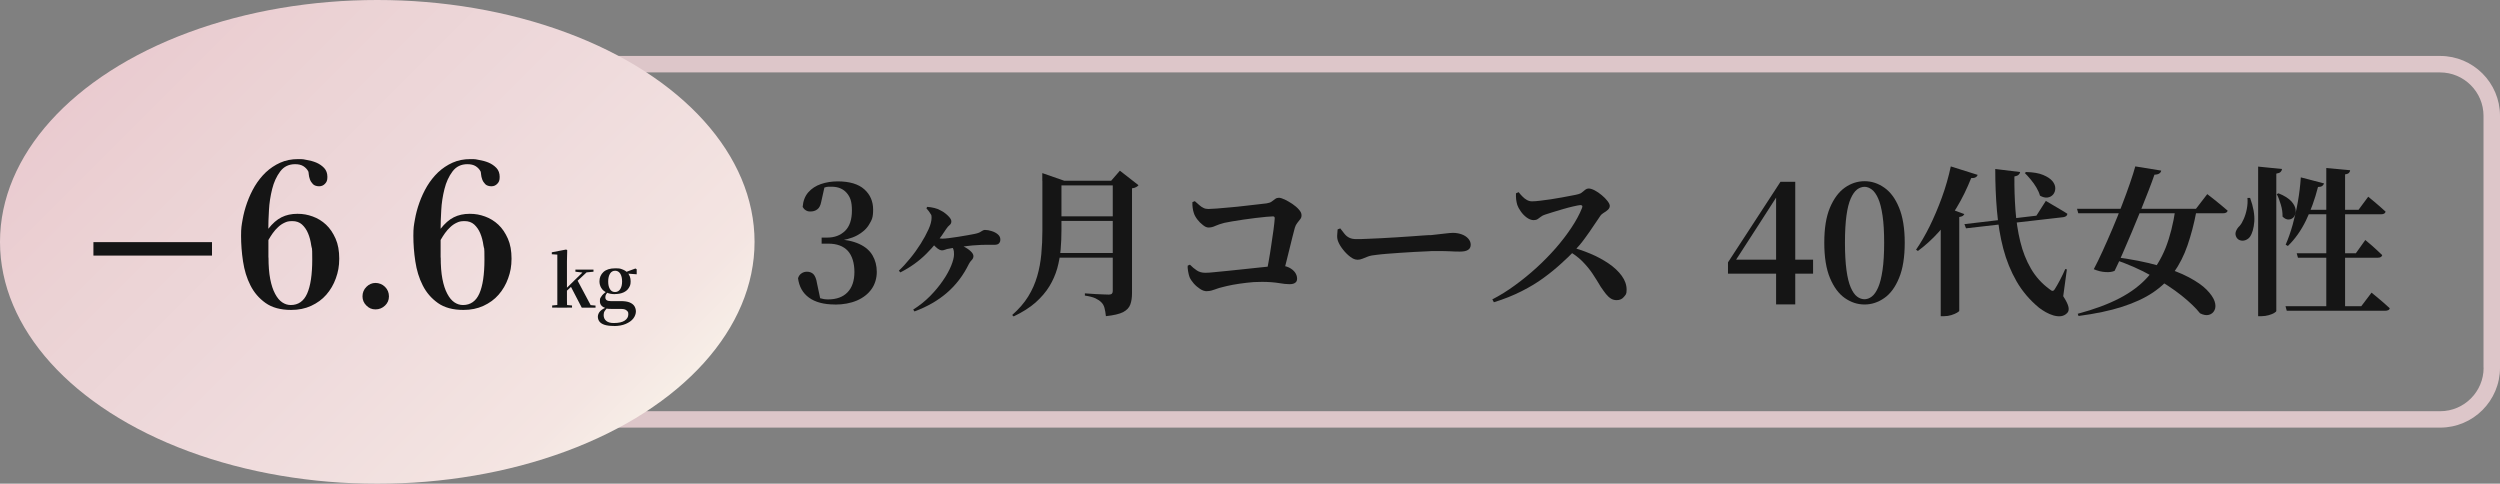
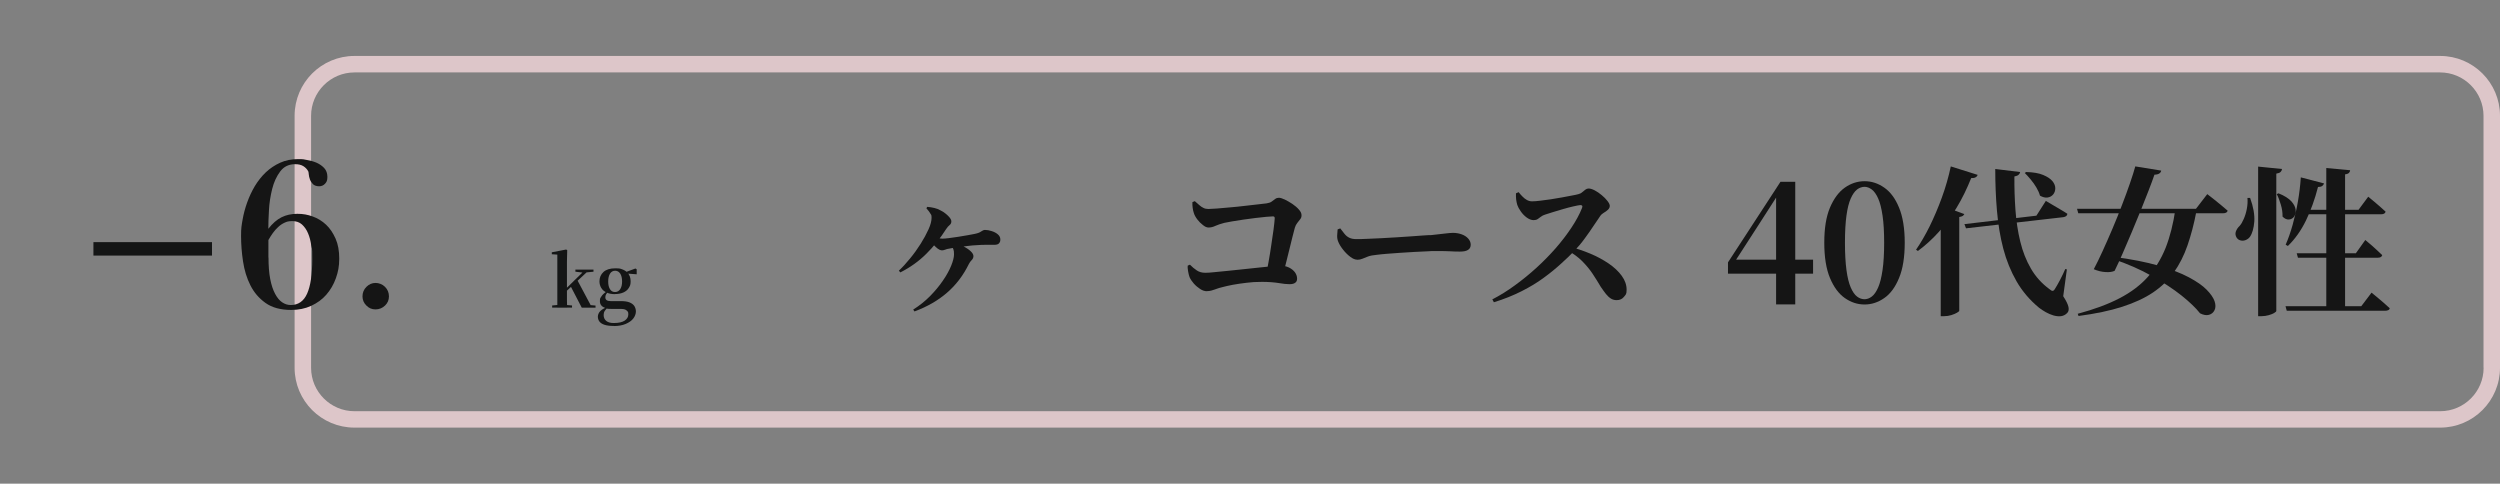
<svg xmlns="http://www.w3.org/2000/svg" id="_レイヤー_1" version="1.1" viewBox="0 0 2806.3 542.9">
  <rect x="0" y="0" width="2806.3" height="542.9" fill="#808080" stroke="none" />
  <defs>
    <style> .st0 { fill: #ddc6c9; } .st1 { fill: #141515; } .st2 { fill: url(#_新規グラデーションスウォッチ_1); } .st3 { fill: #151515; } </style>
    <linearGradient id="_新規グラデーションスウォッチ_1" data-name="新規グラデーションスウォッチ 1" x1="171.906" y1="319.146" x2="675.094" y2="822.234" gradientTransform="translate(0 -299.19)" gradientUnits="userSpaceOnUse">
      <stop offset="0" stop-color="#eacbd0" />
      <stop offset=".2" stop-color="#ebd2d4" />
      <stop offset=".5" stop-color="#eed9db" />
      <stop offset=".9" stop-color="#f4e5e2" />
      <stop offset="1" stop-color="#f7eee7" />
    </linearGradient>
  </defs>
  <g>
-     <path class="st3" d="M937.2,341.8c-12.4,0-22.1-2.6-29.1-7.7s-11.1-12.4-12.3-21.8c.8-2.5,2.2-4.4,4-5.5,1.8-1.2,3.8-1.8,6-1.8,3.1,0,5.6,1,7.4,2.9,1.8,1.9,3.2,5.4,4,10.6l3.9,18.4-8.4-5.5c2.7,1.4,5.4,2.6,8,3.4s5.5,1.3,8.9,1.3c9.4,0,16.7-2.7,21.8-8s7.7-12.9,7.7-22.8-2.5-18.3-7.4-23.7c-5-5.4-12.3-8.1-22.1-8.1h-7.3v-6.8h6.4c8.1,0,14.7-2.5,19.9-7.5,5.1-5,7.7-12.6,7.7-22.9s-2-15.3-6-19.9c-4-4.5-9.6-6.8-16.7-6.8s-5.4.3-8.3,1c-2.9.7-6.1,1.8-9.6,3.3l10-4.7-3.9,17.5c-.8,4.1-2.3,6.9-4.5,8.4-2.1,1.6-4.7,2.3-7.5,2.3s-3.6-.4-5.2-1.3c-1.6-.9-2.7-2.2-3.6-3.8.5-6.7,2.6-12.1,6.3-16.4,3.7-4.2,8.4-7.3,14.2-9.3s12.1-3,18.9-3c13.2,0,23.2,3,29.8,8.9s9.9,13.5,9.9,22.8-1.5,11.5-4.4,16.5-7.5,9.2-13.7,12.5-14.4,5.5-24.7,6.4v-2.5c11.3.6,20.4,2.5,27.3,5.7,6.9,3.2,11.8,7.5,14.9,12.9,3.1,5.4,4.7,11.5,4.7,18.4s-1.9,13.7-5.8,19.2c-3.9,5.5-9.3,9.8-16.4,12.9-7,3-15.3,4.6-24.9,4.6l.1-.1Z" />
    <path class="st3" d="M1009,303.8c4.1-3.8,8.3-8.4,12.6-13.7,4.4-5.3,8.3-10.8,11.9-16.5s6.5-11.1,8.8-16.2,3.4-9.4,3.4-12.9-.4-3.2-1.3-4.7c-.8-1.5-2.3-3.5-4.5-6l.9-1.6c3,.2,5.7.7,8.2,1.3s4.8,1.5,6.8,2.7c1.8.8,3.6,2,5.4,3.4s3.3,2.9,4.7,4.5c1.3,1.6,2,3,2,4.5s-.6,3-1.9,4-2.6,2.5-4,4.6c-6.4,10.1-13.8,19.4-22.1,27.6-8.3,8.3-18,15.3-29.3,21l-1.6-2h0ZM1025.1,347.5c7-4.4,13.4-9.5,19-15.2s10.4-11.5,14.4-17.4c4-5.8,7.1-11.4,9.2-16.6s3.2-9.5,3.2-12.8-.2-4-.7-5.6-1.4-2.8-2.7-3.7l2.7-3.4c4.1.8,7.8,2.1,11.3,3.8,3.5,1.7,6.2,3.6,8.2,5.5s3,3.7,3,5.4-.7,3.2-2,4.5-2.4,2.8-3.2,4.5c-6.3,12.8-14.5,23.5-24.5,32.1-10,8.7-22.2,15.7-36.5,21l-1.4-2.1h0ZM1056.9,280.9c-1.3,0-2.7-.6-4.3-1.8-1.6-1.2-3-2.6-4.5-4.1-1.4-1.5-2.6-2.9-3.6-3.9l2.7-5.7c1.3.6,3,1.2,5.1,1.7s4,.8,5.6.8,3.9-.2,7.2-.6c3.2-.4,6.7-.9,10.6-1.5,3.8-.6,7.4-1.2,10.7-1.8,3.3-.6,5.8-1.1,7.5-1.4,3.5-.7,6-1.6,7.5-2.8,1.5-1.1,3-1.7,4.3-1.7,2.3,0,4.7.4,7.4,1.3,2.7.8,5,2,6.9,3.6s2.9,3.5,2.9,5.7-.4,3-1.3,4.2c-.9,1.3-2.7,1.9-5.3,1.9h-9.2c-3.5,0-7,.1-10.5.4-2.9.1-6.3.4-10.3.9s-7.9,1-11.6,1.5c-3.8.5-6.8,1-9.2,1.5-1.7.2-3.2.6-4.6,1.2-1.4.5-2.7.8-4,.8v-.2Z" />
-     <path class="st3" d="M1170,202.9v-8.6l24.7,8.6h-3.2v56c0,7-.3,14.1-.9,21.2s-1.9,14.1-3.8,21.1c-2,7-4.9,13.7-8.8,20.1s-9.1,12.5-15.6,18.3c-6.5,5.7-14.7,10.9-24.6,15.6l-1.6-1.6c7.5-6.6,13.5-13.5,18-20.8s7.8-14.9,10.1-22.8c2.3-7.9,3.8-16.2,4.6-24.7.8-8.5,1.2-17.3,1.2-26.2v-56.2h-.1ZM1179.2,284h80.2v5.2h-80.2v-5.2ZM1179.7,202.9h79.8v5.2h-79.8v-5.2ZM1179.7,242.8h79.8v5.2h-79.8v-5.2ZM1249.1,202.9h-1.8l9.8-11.3,20.9,16.3c-.5.7-1.3,1.4-2.6,2.1-1.3.7-2.8,1.2-4.7,1.4v117.7c0,4.9-.6,9.1-1.9,12.7s-4,6.4-8.1,8.6c-4.2,2.1-10.6,3.6-19.3,4.5-.4-3.6-.9-6.7-1.6-9.3-.7-2.6-1.9-4.7-3.6-6.3-1.7-1.7-3.8-3.1-6.5-4.4s-6.7-2.3-11.9-3.1v-2.5c4.7.4,8.6.6,11.8.8,3.2.2,6.3.3,9.1.4,2.9.1,4.9.2,6.1.2s2.8-.4,3.4-1.1.9-1.7.9-3v-123.8.1Z" />
    <path class="st3" d="M1354.7,326.9c-2.4,0-4.9-.8-7.5-2.5s-5-3.7-7.2-6.2c-2.1-2.4-3.7-4.8-4.7-7.1-.7-2-1.3-4.3-1.7-6.9-.4-2.6-.6-4.6-.4-6l2.5-1.1c2.6,2.6,5.2,4.8,7.8,6.5,2.6,1.7,5.7,2.6,9.4,2.6s4.9-.2,9.3-.6,9.5-.9,15.4-1.5c5.8-.6,11.9-1.2,18.2-1.9,6.3-.7,12.2-1.3,17.9-1.9,5.7-.6,10.5-1.1,14.4-1.5s6.5-.6,7.7-.6c4.4-.1,8.1.6,11.1,2.1s5.2,3.3,6.8,5.5c1.5,2.2,2.3,4.5,2.3,6.9s-.7,3.6-2.1,4.7-3.6,1.6-6.4,1.6-7.3-.4-12.3-1.3c-5-.8-11.2-1.3-18.6-1.3s-11.5.3-17.2,1-10.9,1.4-15.7,2.3c-4.7.9-8.6,1.8-11.5,2.6-2.6.6-4.9,1.3-6.8,2s-3.7,1.3-5.4,1.8c-1.7.5-3.4.7-5.2.7l-.1.1ZM1420.9,309.9c1.1-4.9,2.1-10.4,3.2-16.6,1.1-6.1,2.1-12.3,3-18.6,1-6.3,1.8-12,2.5-17.2.7-5.2,1.1-9.3,1.3-12.3.1-1.5-.5-2.3-2-2.3s-4.1.2-7.6.5c-3.5.4-7.5.8-11.9,1.3s-8.9,1.1-13.5,1.8-8.8,1.3-12.7,2c-3.9.7-6.9,1.2-9,1.7-3.8,1-7.1,2.1-9.8,3.3-2.7,1.3-5.2,1.9-7.6,1.9s-4.1-.9-6.4-2.7c-2.4-1.8-4.5-3.9-6.4-6.4s-3.2-4.9-3.9-7.2c-.6-1.7-1-3.6-1.3-5.8s-.4-4.3-.3-6.4l2.7-1.1c1.9,1.7,3.6,3.2,5.1,4.5s3,2.4,4.6,3.1c1.5.8,3.4,1.2,5.5,1.2s5-.2,9.4-.5c4.4-.4,9.3-.8,14.9-1.3,5.5-.5,11.1-1,16.6-1.7s10.5-1.2,14.9-1.7,7.6-.8,9.5-1.1c2.5-.4,4.5-1,5.9-2.1,1.4-1,2.7-2,3.9-2.9,1.2-.9,2.6-1.3,4.1-1.3s3.9.7,6.6,2,5.6,3,8.5,4.9c2.9,2,5.4,4.1,7.3,6.3,2,2.2,3,4.3,3,6.4s-.5,3.2-1.5,4.5-2.1,2.7-3.3,4.2c-1.2,1.5-2.1,3.3-2.7,5.3-.8,3.1-1.8,6.7-2.8,10.8s-2.1,8.6-3.3,13.4c-1.2,4.8-2.4,9.8-3.7,14.9-1.3,5.1-2.5,10.1-3.8,15.1h-19v.1Z" />
    <path class="st3" d="M1523.4,291.5c-2.3,0-4.9-1.1-7.8-3.3-2.9-2.2-5.6-4.9-8.1-8.1s-4.3-6.2-5.4-9c-.8-2-1.2-4.3-1.1-6.7.1-2.4.3-4.7.5-6.9l3-1.1c1.8,2.4,3.4,4.5,4.9,6.3s3.2,3.2,5.3,4.2c2,1,4.6,1.5,7.7,1.5s7.2,0,12.1-.3c4.8-.2,10.1-.4,15.8-.7,5.7-.3,11.5-.6,17.3-1s11.3-.7,16.6-1.1c5.2-.4,9.8-.7,13.7-1,3.9-.3,6.8-.4,8.7-.4,6-.6,11-1.2,15-1.7,4.1-.5,7.2-.8,9.3-.8,3.7,0,7,.6,10,1.7s5.4,2.7,7.2,4.7c1.8,2,2.8,4.3,2.8,6.9s-1,4.6-3,5.8c-2,1.3-5,1.9-8.8,1.9s-7.1,0-10.8-.3c-3.8-.2-8.8-.3-15.1-.3s-6.4,0-10.8.3c-4.5.2-9.4.4-14.8.7-5.4.3-10.7.6-16.1,1s-10.3.7-14.9,1.1c-4.5.4-8.2.7-10.9,1.1-4.3.4-7.6,1-10,1.9s-4.5,1.7-6.3,2.5-3.8,1.2-6.1,1.2l.1-.1Z" />
    <path class="st3" d="M1675.3,336c8.5-4.4,16.9-9.6,25.2-15.7,8.3-6,16.4-12.6,24.2-19.7,7.8-7.1,15-14.5,21.7-22.1,6.6-7.6,12.5-15.3,17.6-23,5.1-7.7,9.1-15,11.8-21.9,1-2.3.3-3.4-2-3.4-1.8.2-4.4.7-7.8,1.5s-7.1,1.7-11.1,2.9c-4,1.1-7.8,2.3-11.4,3.4-3.6,1.1-6.5,2.1-8.8,2.8-2,.6-3.7,1.4-4.9,2.4-1.3,1-2.5,1.9-3.7,2.7s-2.7,1.2-4.5,1.2c-2.6,0-5.2-1-7.8-2.9-2.6-1.9-4.8-4.2-6.7-6.9-1.9-2.7-3.2-5.1-3.9-7.2-.6-1.9-1-4-1.3-6.2-.2-2.2-.3-4.5-.2-6.9l3-1.3c1.3,1.7,2.7,3.3,4.3,4.9,1.5,1.6,3.2,2.9,5,3.9s3.7,1.5,5.7,1.5,5.5-.2,9.2-.7c3.8-.5,7.8-1,12-1.6s8.4-1.3,12.5-2.1,7.8-1.5,11.1-2.1c3.3-.6,5.8-1.1,7.4-1.6,1.5-.4,2.9-1,4.1-2.1,1.2-1,2.4-2,3.6-2.9s2.4-1.3,3.6-1.3c1.9,0,4.2.7,6.9,2.1s5.3,3.2,7.9,5.4c2.6,2.1,4.7,4.3,6.4,6.5,1.7,2.2,2.6,4,2.6,5.5s-.7,3.1-2.1,4.4c-1.4,1.3-3,2.4-4.7,3.4s-2.9,2.1-3.6,3.1c-2.1,3.1-4.7,7-7.8,11.5-3,4.6-6.4,9.4-10,14.3-3.6,5-7.6,9.7-11.9,14.2-4.1,4.2-8.9,8.9-14.6,14-5.7,5.2-12.1,10.5-19.4,15.8-7.3,5.4-15.6,10.4-24.9,15.1s-19.7,8.9-31.1,12.4l-2-3.8.4.5ZM1814.6,336.9c-2.4,0-4.5-.6-6.4-1.8-1.9-1.2-3.7-2.9-5.5-5.1-1.7-2.2-3.7-4.9-5.8-8-3-5.1-6.1-10.1-9.3-14.9-3.2-4.8-7.1-9.4-11.6-14-4.5-4.5-10.4-8.8-17.5-12.7l2.9-3.6c8.1,2,16,4.7,23.7,7.9s14.6,7,20.8,11.2c6.1,4.2,11,8.8,14.6,13.8s5.4,10.1,5.4,15.5-1,5.4-2.9,7.9-4.7,3.8-8.2,3.8h-.2Z" />
    <path class="st3" d="M1993.7,341.8v-123.3h-2.9l6.4-2.1-24.3,37.8-26.8,41.5,1.8-7.2v3h87.3v15.7h-95.5v-12.7l58.9-90.4h16.6v137.6h-21.5v.1Z" />
    <path class="st3" d="M2093,341.8c-7.9,0-15.2-2.4-22.1-7.2-6.9-4.8-12.4-12.3-16.7-22.5-4.3-10.3-6.4-23.5-6.4-39.7s2.1-29.2,6.4-39.4c4.3-10.1,9.9-17.6,16.7-22.4,6.9-4.8,14.2-7.2,22.1-7.2s15.2,2.4,22.1,7.2c6.9,4.8,12.4,12.2,16.6,22.4,4.2,10.1,6.4,23.3,6.4,39.4s-2.1,29.5-6.4,39.7c-4.2,10.3-9.8,17.8-16.6,22.5-6.9,4.8-14.2,7.2-22.1,7.2ZM2093,335.9c2.7,0,5.5-1,8.1-3,2.7-2,5.1-5.5,7.2-10.3,2.1-4.8,3.7-11.3,4.9-19.5s1.8-18.4,1.8-30.7-.6-22.3-1.8-30.4c-1.2-8.1-2.8-14.5-4.9-19.2-2.1-4.7-4.5-8.1-7.2-10.1s-5.4-3-8.1-3-5.8,1-8.4,3c-2.6,2-5,5.4-7.1,10.1-2.1,4.7-3.7,11.1-4.8,19.1-1.1,8.1-1.7,18.2-1.7,30.5s.6,22.5,1.7,30.8c1.1,8.2,2.7,14.7,4.8,19.5s4.4,8.2,7.1,10.2c2.6,2,5.4,3,8.4,3h0Z" />
    <path class="st3" d="M2189.8,186.8l30.2,9.5c-.4,1.1-1.1,2-2.3,2.7s-2.9,1-5,.9c-4.8,12-10.2,23.1-16.4,33.3-6.1,10.1-12.8,19.2-20,27.2s-15,15.1-23.4,21.3l-2.1-1.4c5.2-7.5,10.3-16.3,15.3-26.3,4.9-10,9.5-20.8,13.7-32.3s7.5-23.1,10-34.8v-.1ZM2178.5,244.1l8.1-10.6,18.4,6.8c-.4.8-1,1.5-1.8,2.1-.8.5-2.1.9-3.9,1.2v105.2c0,.5-.8,1.2-2.5,2.2s-3.8,1.9-6.4,2.7c-2.6.8-5.2,1.2-8,1.2h-3.9v-110.8h0ZM2205,251.6l80.9-9.5,10.6-16.6c3.2,1.9,6.1,3.6,8.6,5.1s5.2,3,8,4.7c2.8,1.6,5.3,3.2,7.6,4.7-.2,2.1-1.8,3.4-4.7,3.8l-109.1,12.5-1.8-4.7h-.1ZM2239.7,189.7l27.9,3.4c-.1,1.1-.7,2.1-1.6,3s-2.6,1.6-4.8,2c-.1,12.8.3,25.3,1.2,37.8.9,12.4,2.7,24.2,5.4,35.3,2.7,11.2,6.7,21.3,12,30.4s12.3,16.8,20.8,23c1.4,1.3,2.6,1.9,3.5,1.9s1.8-.8,2.6-2.2c1.5-2.4,3.5-5.7,5.7-10,2.3-4.3,4.2-8.4,5.9-12.3l1.8.4-4.1,30.1c3.3,5.1,5.3,9.2,5.9,12.1.6,2.9.1,5.2-1.4,6.7-1.9,2-4.2,3.2-6.9,3.6s-5.5,0-8.5-.8c-3-.9-5.9-2.1-8.7-3.7s-5.3-3.2-7.6-5c-10.4-8.6-18.8-18.5-25.2-29.6-6.4-11.2-11.4-23.4-14.9-36.7-3.5-13.3-5.8-27.5-7.1-42.6s-1.9-30.6-1.9-46.6v-.2ZM2274.4,193.1c8,.2,14.4,1.3,19.1,3.3,4.8,2,8.2,4.3,10.4,6.9,2.1,2.6,3.2,5.3,3.2,8s-.8,5-2.3,6.9c-1.6,1.9-3.6,3.1-6.3,3.5-2.6.4-5.5-.3-8.6-2.1-.8-3-2.2-6-4-9.1-1.9-3.1-3.9-6.1-6.3-8.9-2.3-2.8-4.6-5.3-6.7-7.4l1.4-1.1h.1Z" />
    <path class="st3" d="M2331.5,234.4h133.5l12.7-16.5c3.1,2.4,5.8,4.5,8.2,6.4s4.9,3.9,7.5,6.1c2.6,2.1,5,4.2,7.2,6.1-.5,1.9-2.2,2.9-5.2,2.9h-162.5l-1.4-5ZM2441.9,234.4h23.6v2.9c-2.7,14.2-6.1,26.9-10,38.2-3.9,11.3-9,21.3-15.2,30.1-6.2,8.8-14,16.3-23.5,22.7-9.5,6.4-21.1,11.7-34.7,16.1-13.7,4.4-30,7.8-48.9,10.3l-.9-2.5c18.4-4.9,34-10.7,46.9-17.4,12.9-6.7,23.5-14.7,31.8-24s15-20.2,20-32.7c4.9-12.5,8.6-27.1,11-43.7h-.1ZM2397,186.8l29,4.7c-.2,1.3-.9,2.4-2.1,3.2-1.1.8-3,1.3-5.5,1.4-1.6,4.7-3.7,10.4-6.4,17.4-2.7,6.9-5.7,14.4-8.9,22.5-3.3,8.1-6.7,16.3-10.2,24.7s-6.9,16.3-10.2,23.8-6.3,14-9,19.5c-2.5,1.2-5.9,1.7-10.2,1.4-4.3-.2-8.7-1.3-13.2-3.2,3-5.6,6.3-12.4,9.9-20.3,3.6-7.9,7.3-16.3,11.1-25.2,3.8-8.9,7.3-17.7,10.7-26.6,3.4-8.8,6.4-17,9-24.6s4.6-13.8,5.9-18.7h.1ZM2372.6,288.3c19.8,2.6,36.6,5.9,50.4,9.9,13.8,4,25.1,8.3,33.9,13,8.8,4.7,15.5,9.3,20.1,14s7.5,8.9,8.9,12.9c1.3,3.9,1.3,7.3,0,10s-3.4,4.5-6.3,5.3c-2.9.8-6.2.2-10-1.7-4.7-6-11.6-12.6-20.8-20-9.2-7.3-20.3-14.6-33.3-21.9-12.9-7.3-27.5-13.7-43.6-19.1l.7-2.3v-.1Z" />
    <path class="st3" d="M2522.8,222.2h3c3.7,10.1,5.2,19,4.7,26.5-.6,7.5-2.2,13.2-4.8,17-1.2,1.7-2.8,2.9-4.7,3.7-2,.8-3.9,1-5.8.5-1.9-.4-3.4-1.5-4.5-3.1-1.4-2.3-1.7-4.6-.9-6.9s2.2-4.4,4.1-6.2c1.7-1.8,3.2-4.4,4.7-7.8,1.5-3.4,2.7-7.2,3.5-11.4s1.1-8.3.7-12.3h0ZM2534.8,187l26.8,2.7c-.1,1.2-.6,2.3-1.5,3.2-.9,1-2.5,1.6-4.9,2v154.1c0,.6-.8,1.4-2.4,2.3-1.6,1-3.7,1.8-6.2,2.5s-5.1,1.1-7.7,1.1h-4.1v-167.9ZM2557.7,217c6.7,2.7,11.5,5.8,14.4,9,2.9,3.3,4.5,6.4,4.8,9.5.3,3-.3,5.6-1.7,7.6s-3.4,3.1-5.8,3.3c-2.4.2-4.9-.9-7.2-3.3.1-4.2-.5-8.6-1.9-13.3s-2.9-8.7-4.6-11.9l2-.9h0ZM2565.4,343.7h85.2l11.5-15.2c2.7,2.3,5.2,4.3,7.4,6.1,2.2,1.8,4.4,3.7,6.7,5.7s4.4,3.9,6.3,5.7c-.1,1-.7,1.7-1.6,2.1-1,.5-2,.7-3.2.7h-110.8l-1.4-5.2-.1.1ZM2582.7,199.1l26.1,6.8c-.4,1.2-1.1,2.1-2.1,2.9-1.1.7-2.6,1.1-4.7,1.1-3.5,13.7-8,26.2-13.5,37.6-5.5,11.3-12.3,20.9-20.3,28.6l-2.5-1.4c2.9-6.6,5.5-14,7.8-22.2s4.3-16.9,5.9-26c1.6-9.1,2.7-18.2,3.3-27.3v-.1ZM2577.9,284.3h66.6l10.6-14.9c2.6,2.1,4.9,4.1,7,5.9,2,1.8,4.1,3.7,6.2,5.6,2.1,2,4,3.8,5.8,5.5-.5,1.9-2.1,2.9-5,2.9h-89.6l-1.4-5h-.2ZM2585.4,235.5h62.1l10.9-14.7c2.6,2.1,4.9,4.1,7,5.8,2,1.7,4.2,3.6,6.4,5.5,2.3,2,4.3,3.8,6.1,5.5-.5,1.9-2.1,2.9-4.8,2.9h-87.7v-5ZM2611.3,188.6l26.8,2.5c-.1,1.2-.6,2.2-1.4,3s-2.3,1.4-4.3,1.6v151.2h-21.1v-158.4.1Z" />
  </g>
  <path class="st0" d="M2739.2,62.8H397.9c-37.1,0-67.2,30.1-67.2,67.2v282.8c0,37.1,30.1,67.2,67.2,67.2h2341.2c37.1,0,67.2-30.1,67.2-67.2V130c0-37.1-30.1-67.2-67.2-67.2h.1,0ZM2787.9,412.9c0,26.8-21.9,48.7-48.7,48.7H397.9c-26.8,0-48.7-21.9-48.7-48.7V130c0-26.8,21.9-48.7,48.7-48.7h2341.2c26.8,0,48.7,21.9,48.7,48.7v282.8h.1v.1Z" />
-   <ellipse class="st2" cx="423.5" cy="271.5" rx="423.5" ry="271.5" />
  <g>
    <path class="st3" d="M331.306,184.3c-7.1,0-12.7,2.7-16.8,8.2-4.1,5.5-7.1,12-9,19.7s-3.2,15.6-3.6,23.9c-.5,8.2-.7,15.1-.7,20.7,4.7-6,9.6-10.3,14.8-12.9s11.1-3.9,17.8-3.9,11.6,1,17.2,3,10.6,5.1,15,9.2,7.9,9.4,10.7,15.7c2.8,6.3,4.1,13.8,4.1,22.4s-1.3,15.2-3.8,22.1c-2.5,7-6.1,13.1-10.7,18.4s-10.3,9.4-17,12.5-14.2,4.6-22.5,4.6c-11.8,0-21.4-2.6-28.7-7.8s-13-11.8-17-19.8c-4.1-8-6.8-17-8.3-26.9s-2.2-19.5-2.2-28.7.6-11.7,1.7-18.1c1.1-6.4,2.8-12.8,5.1-19.2,2.3-6.4,5.1-12.5,8.6-18.4,3.5-5.8,7.6-11,12.4-15.6,4.8-4.5,10.2-8.1,16.2-10.8s12.6-4,19.9-4,5.8.3,9.6.9c3.8.6,7.5,1.6,10.9,3,3.5,1.5,6.4,3.5,8.9,6.1,2.4,2.6,3.6,5.9,3.6,10s-.9,5.8-2.7,7.7c-1.8,1.9-4,2.8-6.6,2.8s-5.4-.8-6.9-2.4c-1.5-1.6-2.7-3.3-3.4-5.3-.7-2-1.2-3.9-1.3-5.7-.2-1.8-.3-2.9-.5-3.2-1.3-2.5-3.2-4.5-5.6-6s-5.5-2.2-9.2-2.2h0ZM301.406,289.1c0,9.2.6,17.2,1.9,24,1.3,6.7,3.1,12.3,5.5,16.7,2.3,4.4,5,7.6,8,9.6s6.2,3,9.6,3c8.4,0,14.6-4.3,18.4-12.9s5.7-21.3,5.7-38.2-.4-10.6-1.1-15.7-1.9-9.7-3.6-13.7c-1.7-4.1-4-7.3-6.8-9.9-2.8-2.5-6.4-3.8-10.8-3.8s-6.2.6-8.8,1.8c-2.6,1.2-5,2.8-7.2,4.9-2.2,2-4.2,4.3-6,6.8s-3.4,5.1-4.9,7.7v19.7h.1Z" />
    <path class="st3" d="M406.906,332.7c0-4.2,1.5-7.8,4.4-10.7,2.9-2.9,6.3-4.4,10.2-4.4s7.8,1.5,10.7,4.4c2.9,2.9,4.4,6.5,4.4,10.7s-1.5,7.5-4.4,10.3-6.5,4.3-10.7,4.3-7.3-1.4-10.2-4.3c-2.9-2.8-4.4-6.3-4.4-10.3Z" />
-     <path class="st3" d="M524.706,184.3c-7.1,0-12.7,2.7-16.8,8.2-4.1,5.5-7.1,12-9,19.7s-3.2,15.6-3.6,23.9c-.5,8.2-.7,15.1-.7,20.7,4.7-6,9.6-10.3,14.8-12.9s11.1-3.9,17.8-3.9,11.6,1,17.2,3c5.6,2,10.6,5.1,15,9.2s7.9,9.4,10.7,15.7,4.1,13.8,4.1,22.4-1.3,15.2-3.8,22.1c-2.5,7-6.1,13.1-10.7,18.4-4.6,5.3-10.3,9.4-17,12.5s-14.2,4.6-22.5,4.6c-11.8,0-21.4-2.6-28.7-7.8s-13-11.8-17-19.8c-4.1-8-6.8-17-8.3-26.9s-2.2-19.5-2.2-28.7.6-11.7,1.7-18.1c1.1-6.4,2.8-12.8,5.1-19.2,2.3-6.4,5.1-12.5,8.6-18.4,3.5-5.8,7.6-11,12.4-15.6,4.8-4.5,10.2-8.1,16.2-10.8s12.6-4,19.9-4,5.8.3,9.6.9c3.8.6,7.5,1.6,10.9,3,3.5,1.5,6.4,3.5,8.9,6.1,2.4,2.6,3.6,5.9,3.6,10s-.9,5.8-2.7,7.7-4,2.8-6.6,2.8-5.4-.8-6.9-2.4c-1.5-1.6-2.7-3.3-3.4-5.3s-1.2-3.9-1.3-5.7c-.2-1.8-.3-2.9-.5-3.2-1.3-2.5-3.2-4.5-5.6-6-2.4-1.5-5.5-2.2-9.2-2.2h0ZM494.706,289.1c0,9.2.6,17.2,1.9,24,1.3,6.7,3.1,12.3,5.5,16.7,2.3,4.4,5,7.6,8,9.6s6.2,3,9.6,3c8.4,0,14.6-4.3,18.4-12.9,3.8-8.6,5.7-21.3,5.7-38.2s-.4-10.6-1.1-15.7c-.7-5.1-1.9-9.7-3.6-13.7-1.7-4.1-4-7.3-6.8-9.9-2.8-2.5-6.4-3.8-10.8-3.8s-6.2.6-8.8,1.8c-2.6,1.2-5,2.8-7.2,4.9-2.2,2-4.2,4.3-6,6.8s-3.4,5.1-4.9,7.7v19.7h.1Z" />
    <g>
      <path class="st1" d="M625.506,345.3c0-1,0-2.2.1-3.7v-55.8l-6.2-.4v-2.2l16.1-3.1,1.2.7-.3,12.7v43.1c0,1.9,0,3.6.1,5.1,0,1.5.1,2.8.2,3.7h-11.3l.1-.1ZM619.806,345.3v-2.4l8.4-.8h5.1l8.8.8v2.4h-22.4.1ZM631.006,331.3v-3.5h.5l12.8-12.6,12.9-12.6h4.6l-30.8,28.7ZM653.006,345.3l-12.4-23.9,7.5-6.9,14.9,28,5.5.5v2.4h-15.5v-.1ZM645.906,305v-2.4h20.3v2.4l-9.3.9-1.7.2-9.3-1.1Z" />
      <path class="st1" d="M689.106,365.9c-4.6,0-8.2-.5-10.8-1.4s-4.5-2.2-5.6-3.8c-1.1-1.6-1.6-3.3-1.6-5.3s.9-4.3,2.7-6.2c1.8-1.8,4.5-3.4,8.1-4.6l.2.5c-1.4,1.5-2.5,2.8-3.3,4s-1.2,2.7-1.2,4.5c0,2.9,1,5.1,3,6.7s4.8,2.3,8.4,2.3c5.4,0,9.5-.9,12.2-2.7,2.7-1.8,4.1-4.1,4.1-7.1s-.6-2.9-1.7-4.1c-1.1-1.2-3.1-1.9-6-1.9h-9.2c-2,0-3.6,0-4.9-.1-1.2,0-2.4-.3-3.6-.6v-.3c-4.4-1.3-6.5-3.9-6.5-7.7s.6-3.6,1.7-5.4c1.1-1.8,3.1-3.7,6-5.6v-.7l1.6.8c-1.1,1.3-1.8,2.4-2.4,3.3-.6.9-.8,2-.8,3.3s.5,2.4,1.4,3.1c1,.7,2.5,1.1,4.6,1.1h11.6c4,0,7.3.5,9.7,1.5s4.2,2.4,5.3,4.1c1.1,1.8,1.7,3.8,1.7,6.1s-1,5.4-2.9,7.8c-1.9,2.5-4.8,4.5-8.5,6.1s-8.2,2.4-13.5,2.4h.2v-.1ZM690.406,330.2c-3.8,0-7-.6-9.6-1.9-2.6-1.2-4.6-2.9-5.9-5.1s-2-4.6-2-7.4c0-4.2,1.5-7.7,4.5-10.5,3-2.7,7.3-4.1,13.1-4.1s5.8.4,8.1,1.2c2.3.8,4.1,2,5.5,3.4l.3.3c2.3,2.5,3.5,5.7,3.5,9.6s-.7,5.2-2,7.4c-1.3,2.2-3.3,3.9-5.9,5.1-2.6,1.2-5.8,1.9-9.7,1.9h.1v.1ZM690.406,327.8c2.5,0,4.4-1.1,5.8-3.2,1.4-2.2,2.1-5,2.1-8.6s-.7-6.8-2.1-8.9c-1.4-2.1-3.3-3.2-5.7-3.2s-4.4,1.1-5.7,3.2c-1.4,2.2-2.1,5.1-2.1,8.9s.7,6.5,2,8.6c1.3,2.2,3.2,3.2,5.7,3.2h0ZM701.406,306.8v-1.2h.5l11.4-4.2,1.4.9v5.6l-13.2-1h0l-.1-.1Z" />
    </g>
    <path class="st1" d="M104.869,286.9v-15.1h133.1v15.1H104.869Z" />
  </g>
</svg>